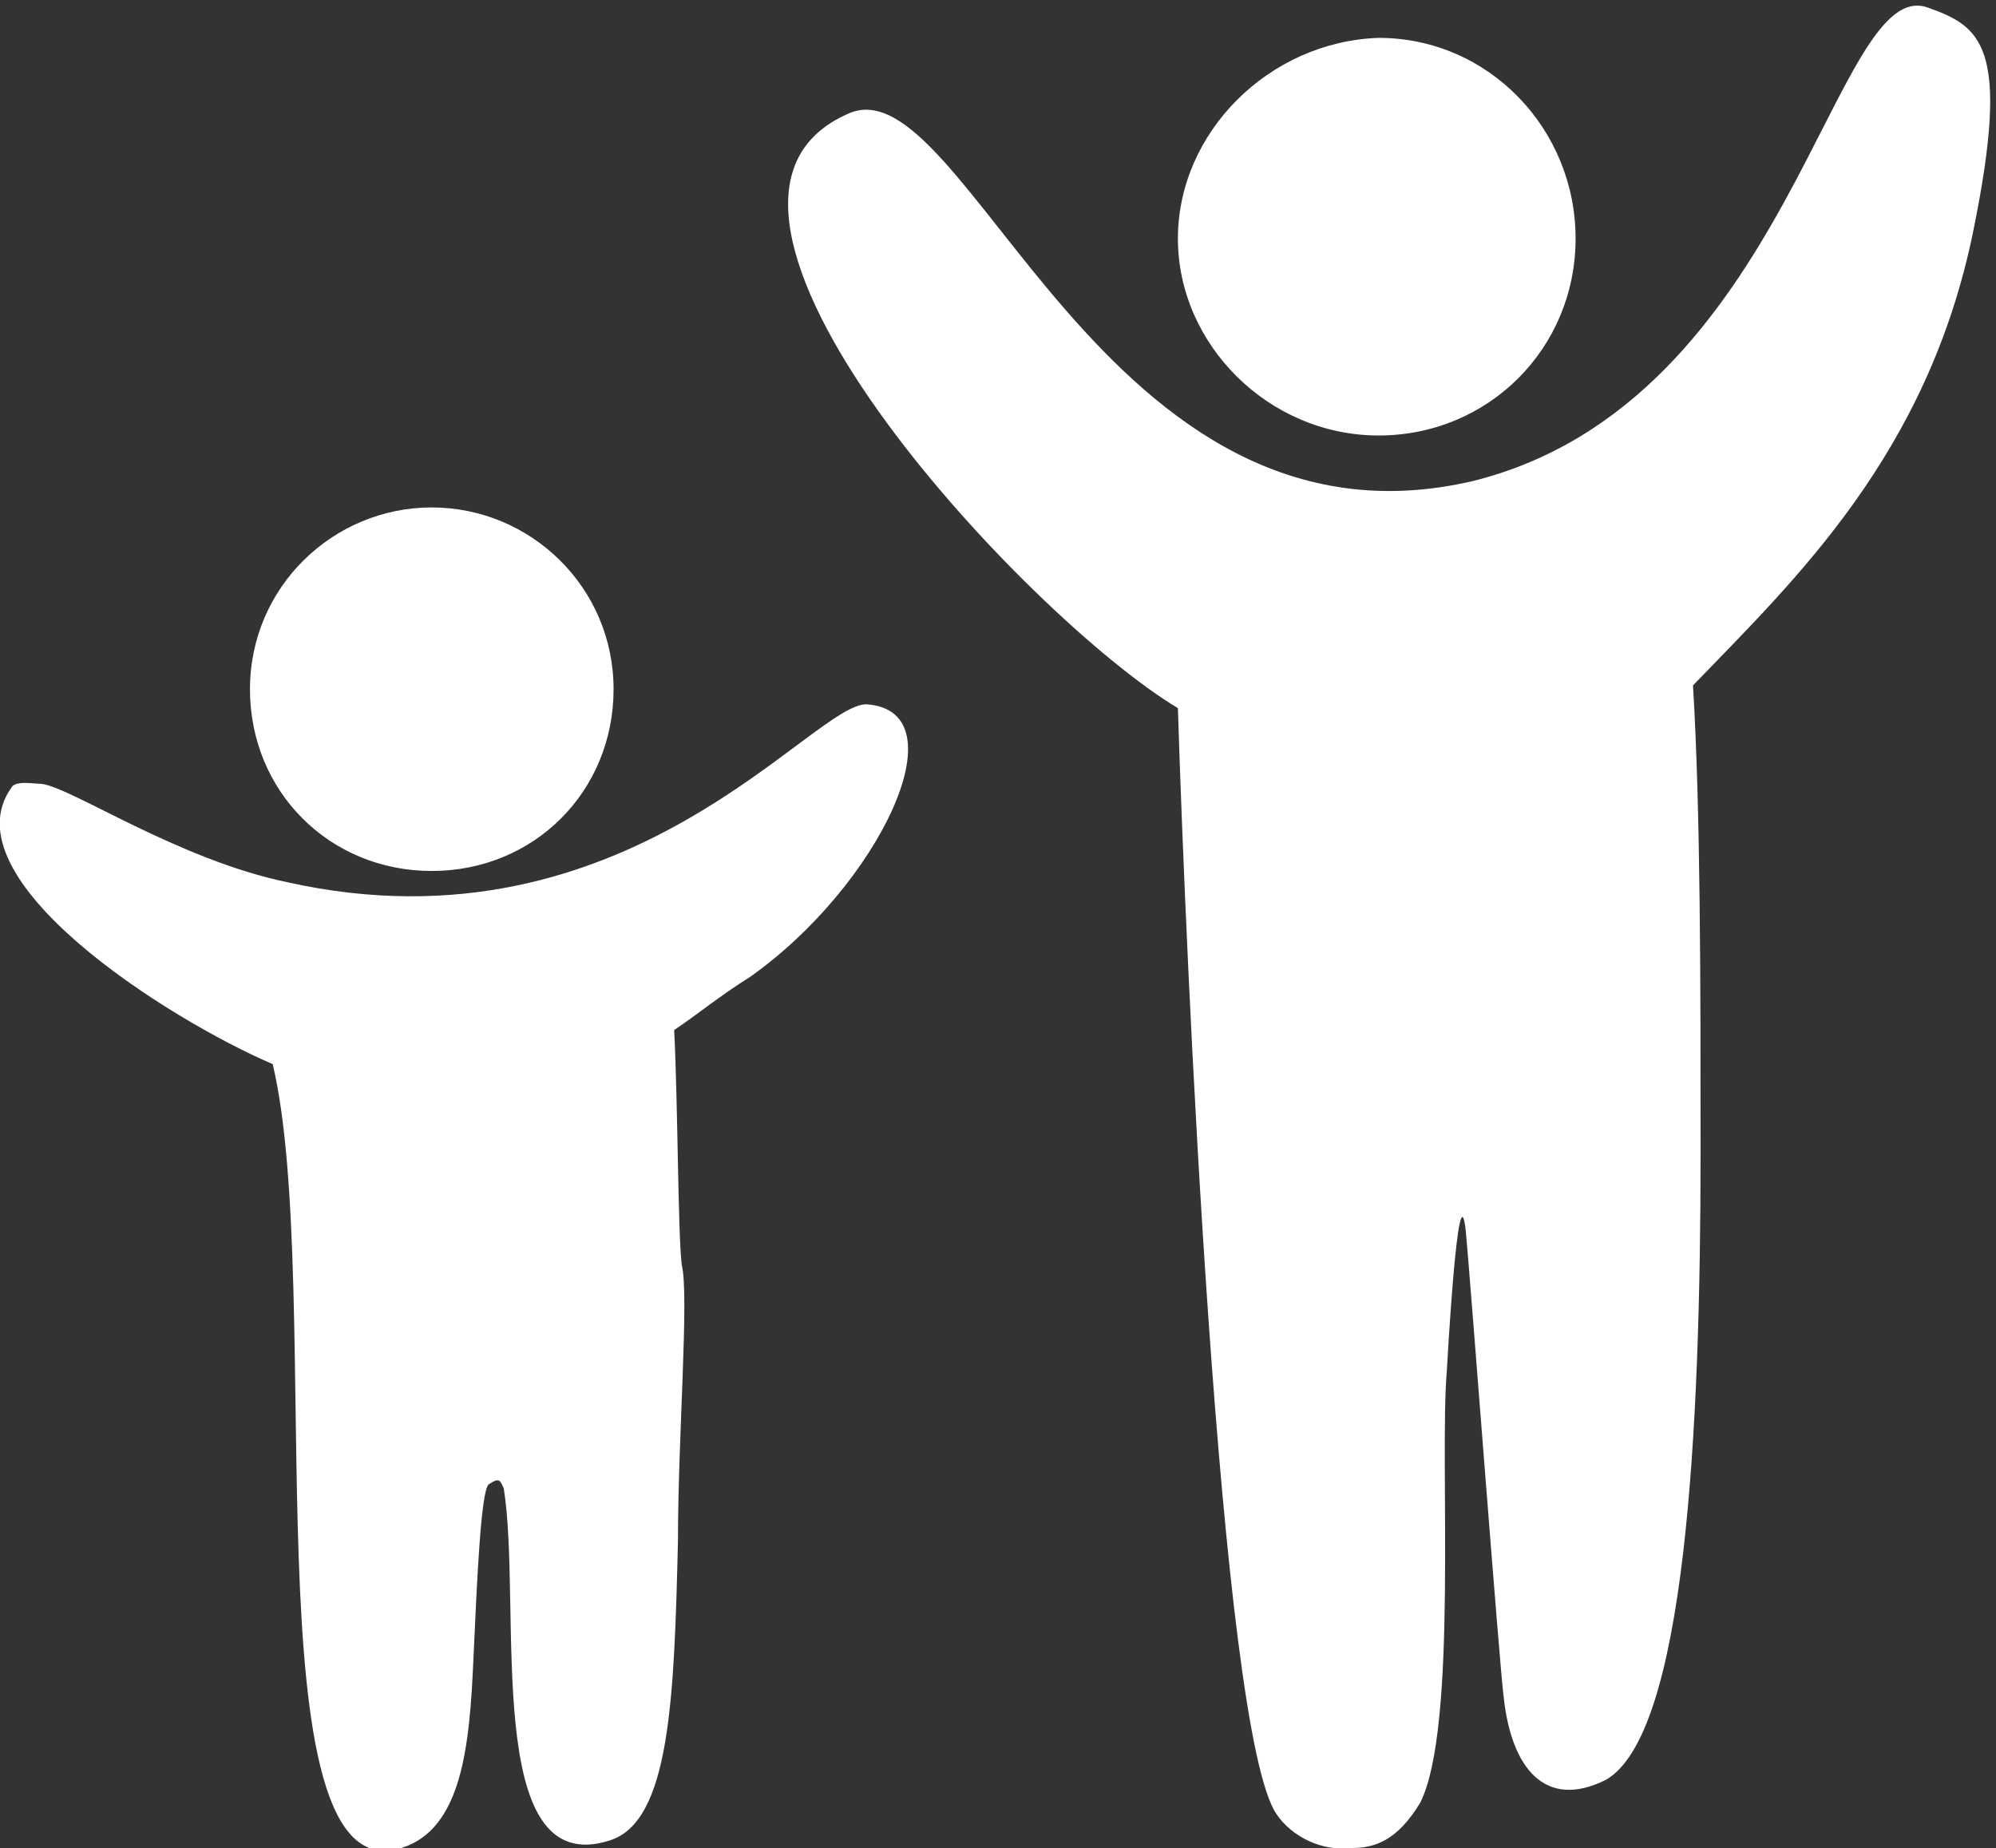
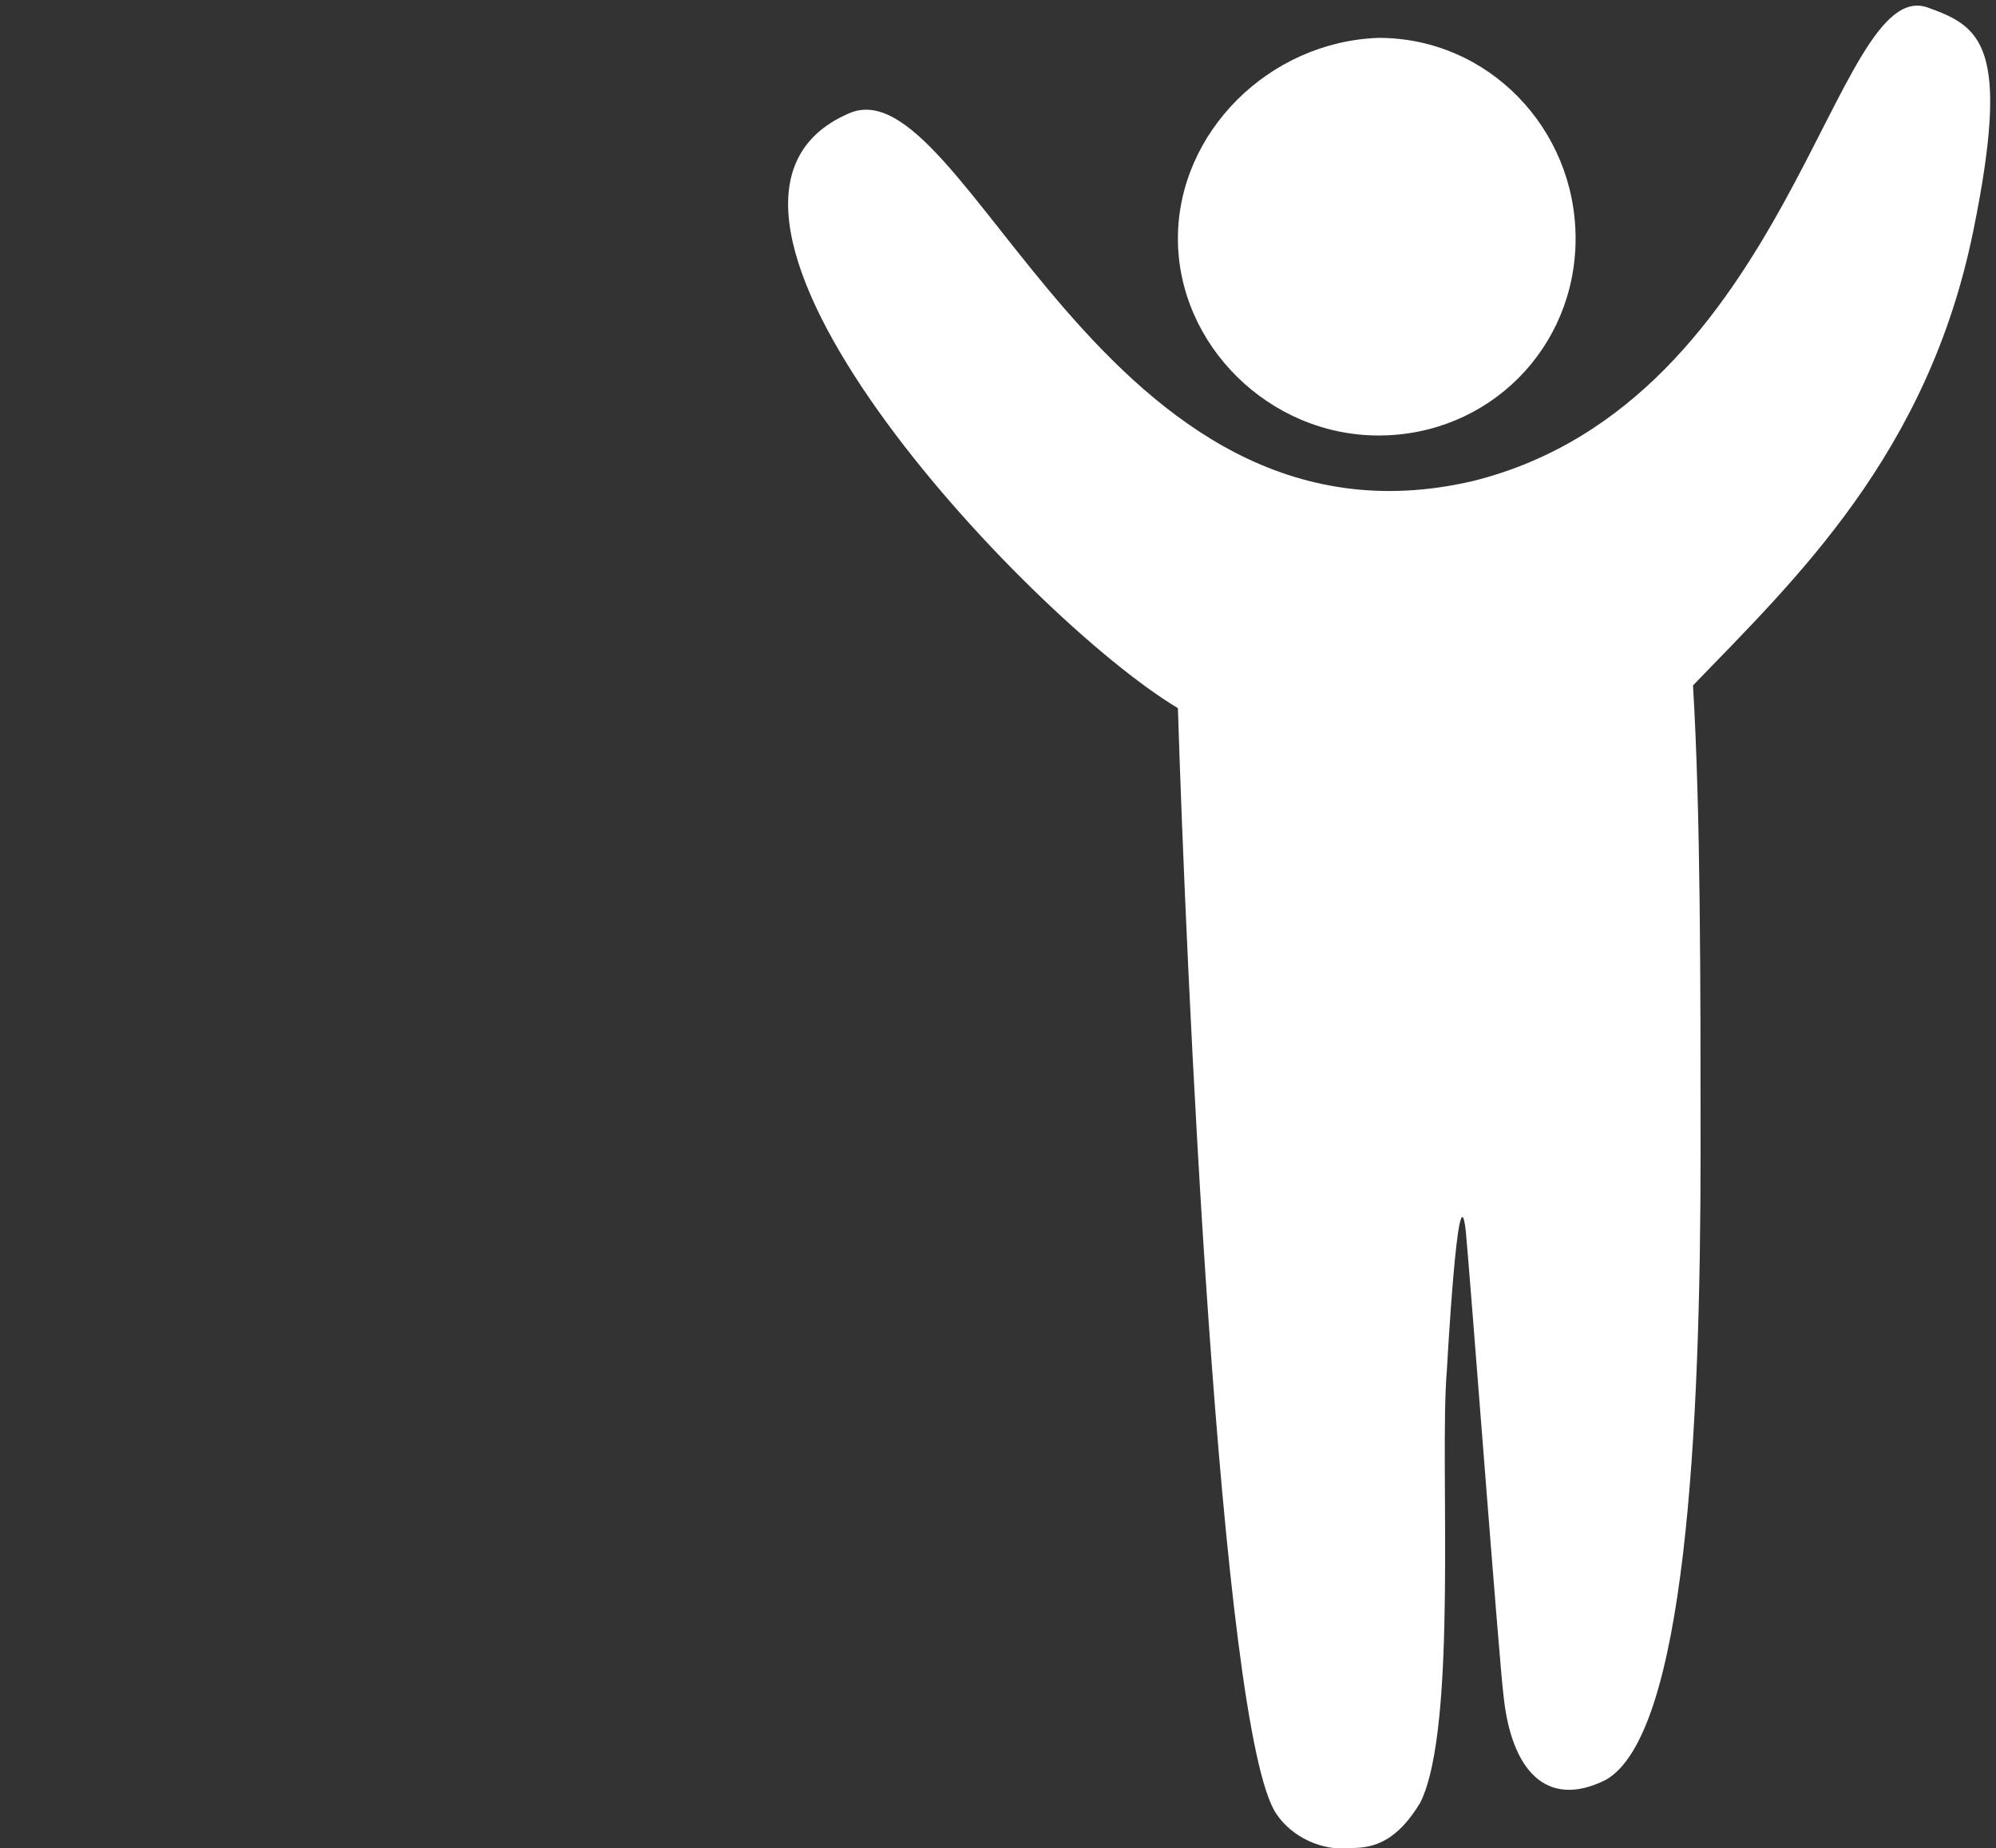
<svg xmlns="http://www.w3.org/2000/svg" generated-by="oak" version="1.1" id="Layer_2_00000119086850609080999810000010725050639618958762_" x="0px" y="0px" viewBox="0 0 52.7 48.8" style="enable-background:new 0 0 52.7 48.8;" xml:space="preserve">
  <rect x="0" y="0" width="52.7" height="48.8" fill="#333333" stroke="none" />
  <style type="text/css">
	.st0{fill-rule:evenodd;clip-rule:evenodd;fill:#fff;}
</style>
  <g id="Layer_1-2">
-     <path class="st0" d="M11.4,13.4c2.6,0,4.8,2.1,4.8,4.8s-2.1,4.8-4.8,4.8s-4.8-2.1-4.8-4.8S8.8,13.4,11.4,13.4L11.4,13.4z M7.2,28.1   c1.4,5.9-0.7,22,3.4,20.7c1.6-0.5,1.8-2.7,1.9-5c0.1-2.2,0.2-4.4,0.4-4.6c0.3-0.2,0.3-0.1,0.4,0.1c0.5,3.1-0.6,10.4,2.8,9.3   c1.6-0.5,1.7-3.8,1.8-7.9c0-2.8,0.3-6.5,0.1-7.3c-0.1-0.8-0.1-4.2-0.2-6.2c0.6-0.4,1.2-0.9,2-1.4c3.4-2.4,5.6-7,3.1-7.2   c-1.4-0.1-6.3,6.7-15.3,4.7c-2.9-0.6-5.7-2.5-6.5-2.6c-0.2,0-0.7-0.1-0.8,0.1C-1.4,23.2,4.4,26.9,7.2,28.1L7.2,28.1L7.2,28.1z" />
    <path class="st0" d="M31.1,18.7c0.2,6.5,1.1,27,2.6,29.2c0.4,0.6,1.2,1,2,0.9c0.6,0,1.2-0.2,1.8-1.2c1-2,0.5-9,0.7-11.4   c0,0,0.3-5.5,0.5-3.7c0.1,1,0.9,11.6,1,12.3c0.2,1.9,1.1,3,2.7,2.2c2.1-1.2,2.5-9.2,2.5-16.6c0-4.4,0-9-0.2-12.3   c2.7-2.8,6.2-6.1,7.4-12c1-4.9,0.2-5.4-1.2-5.9c-2.5-0.9-3.6,10.4-12,12.5C29.1,15,25.5,1.6,22.4,3C16.9,5.4,27.1,16.3,31.1,18.7   C31.1,18.7,31.1,18.7,31.1,18.7z M36.4,1c2.9,0,5.2,2.4,5.2,5.3s-2.3,5.2-5.2,5.2s-5.3-2.4-5.3-5.2S33.5,1.1,36.4,1   C36.4,1.1,36.4,1.1,36.4,1z" />
  </g>
</svg>